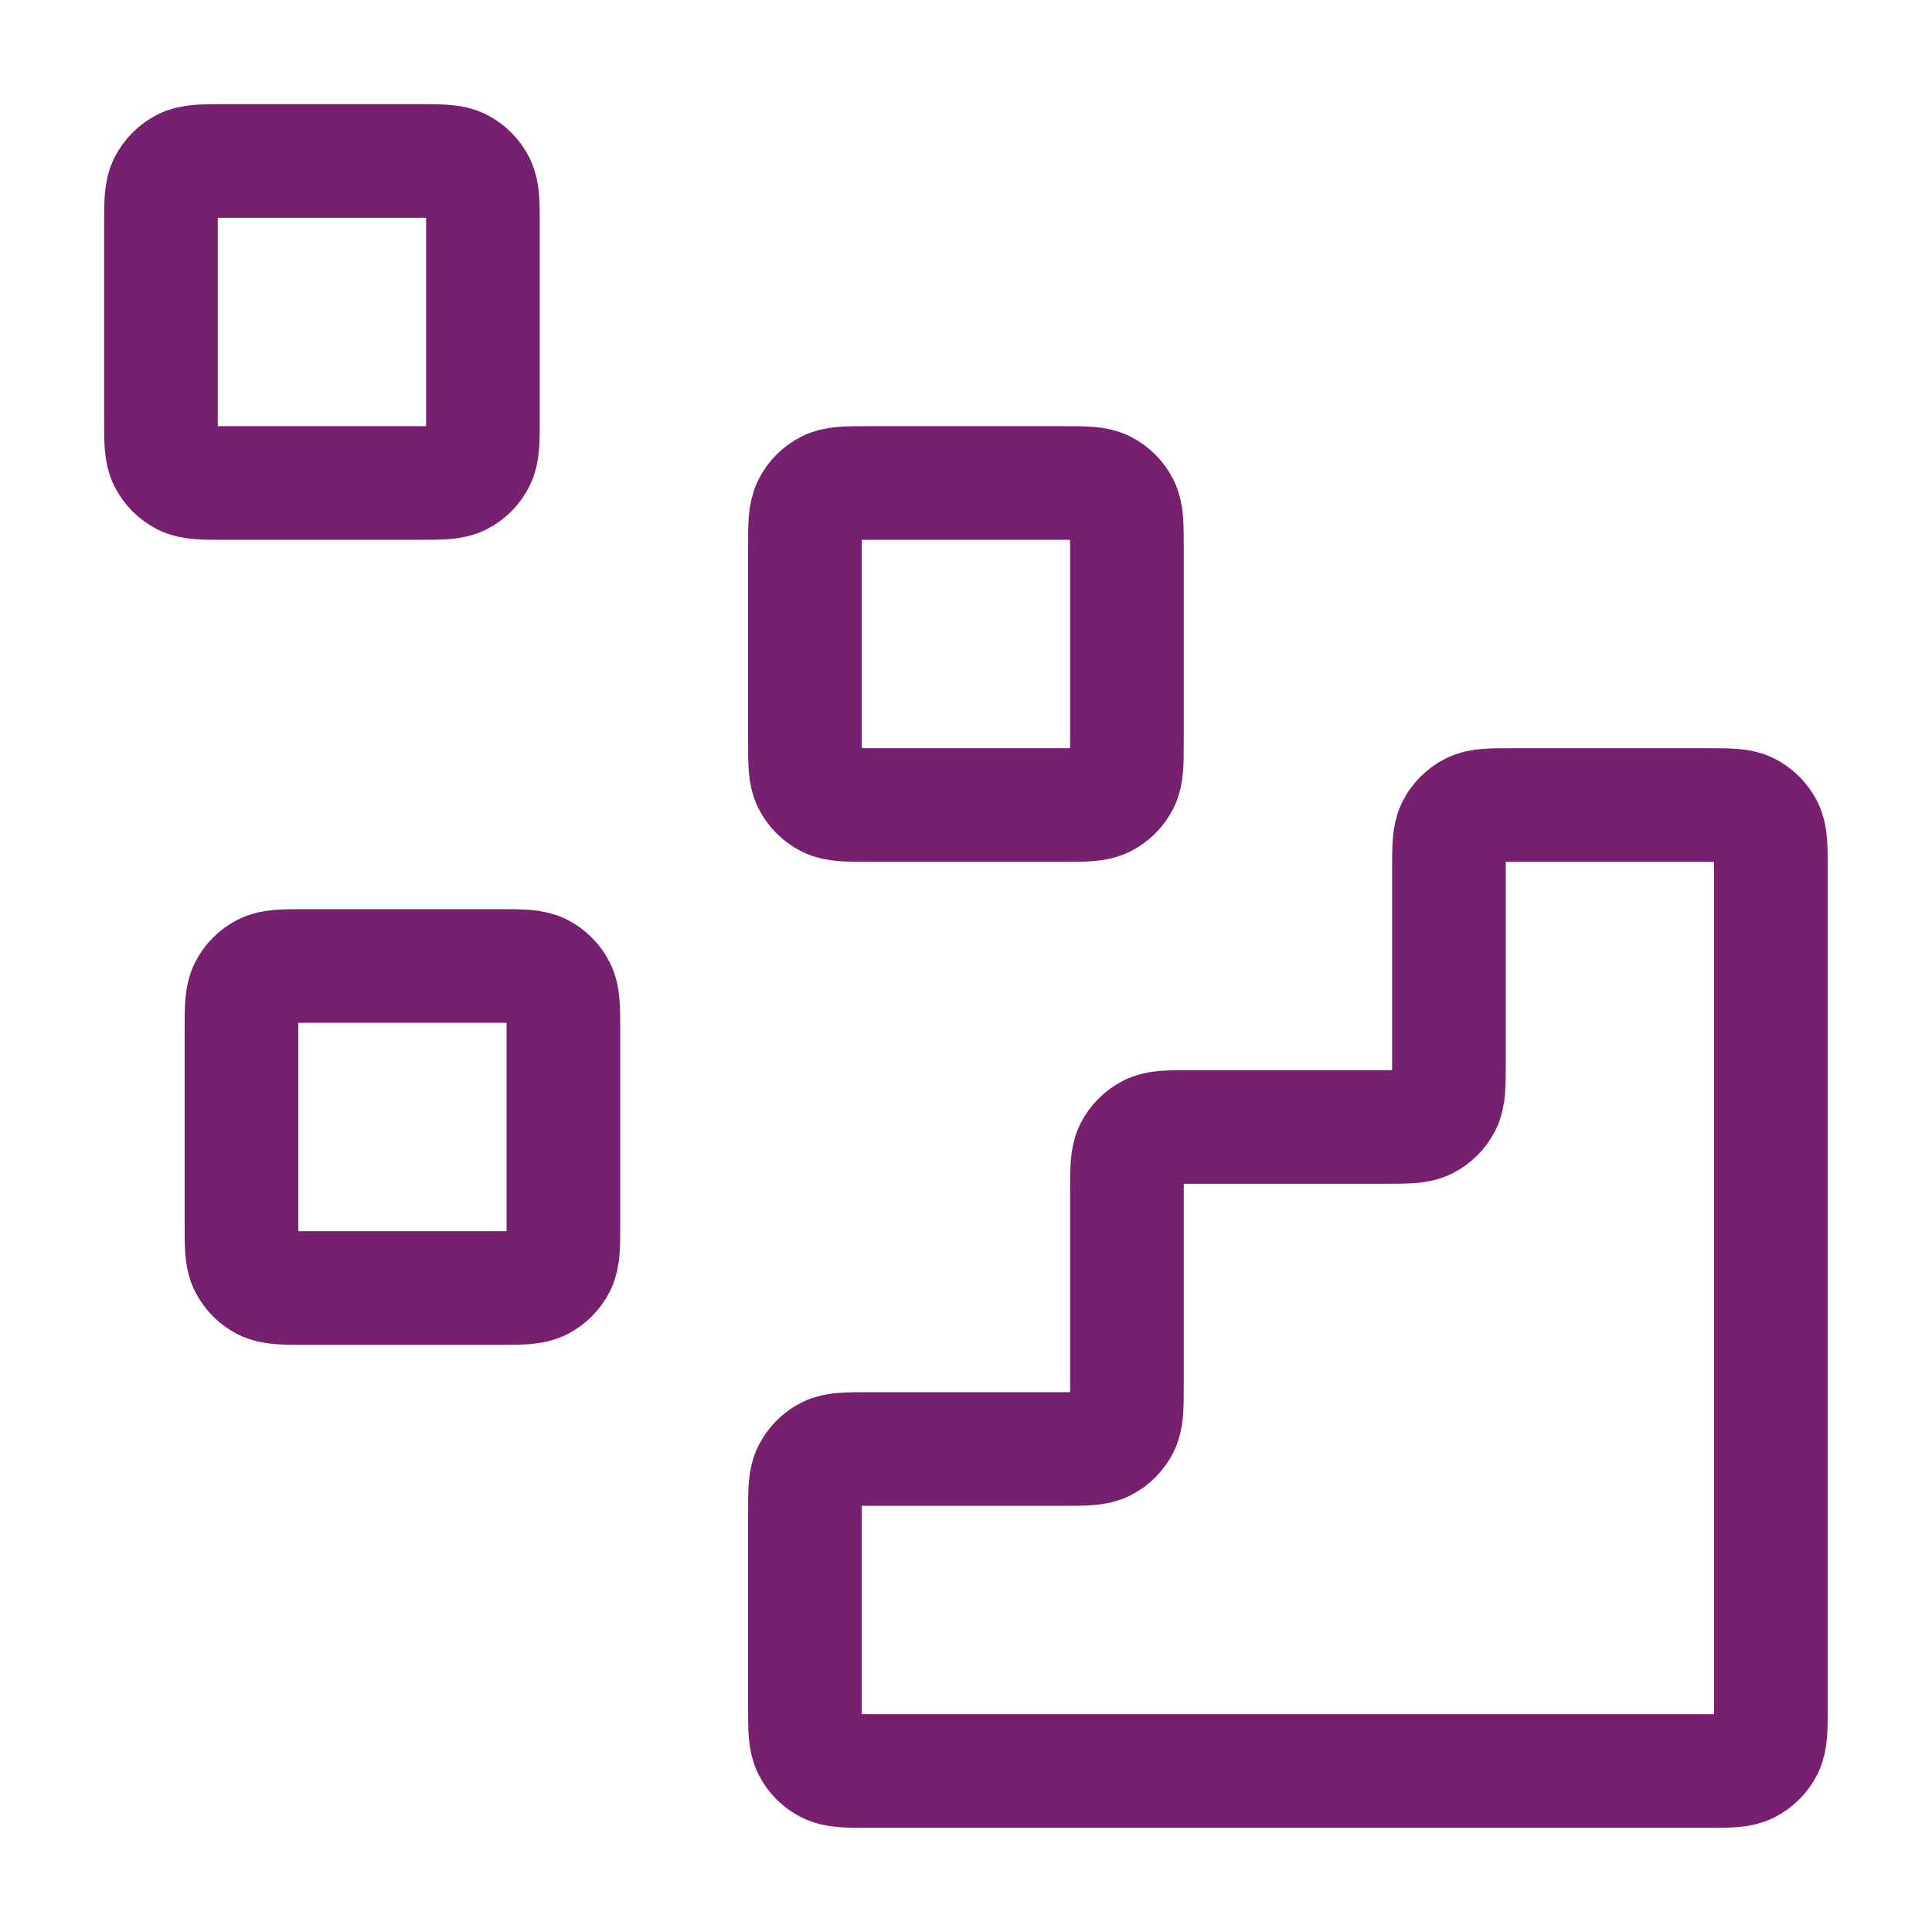
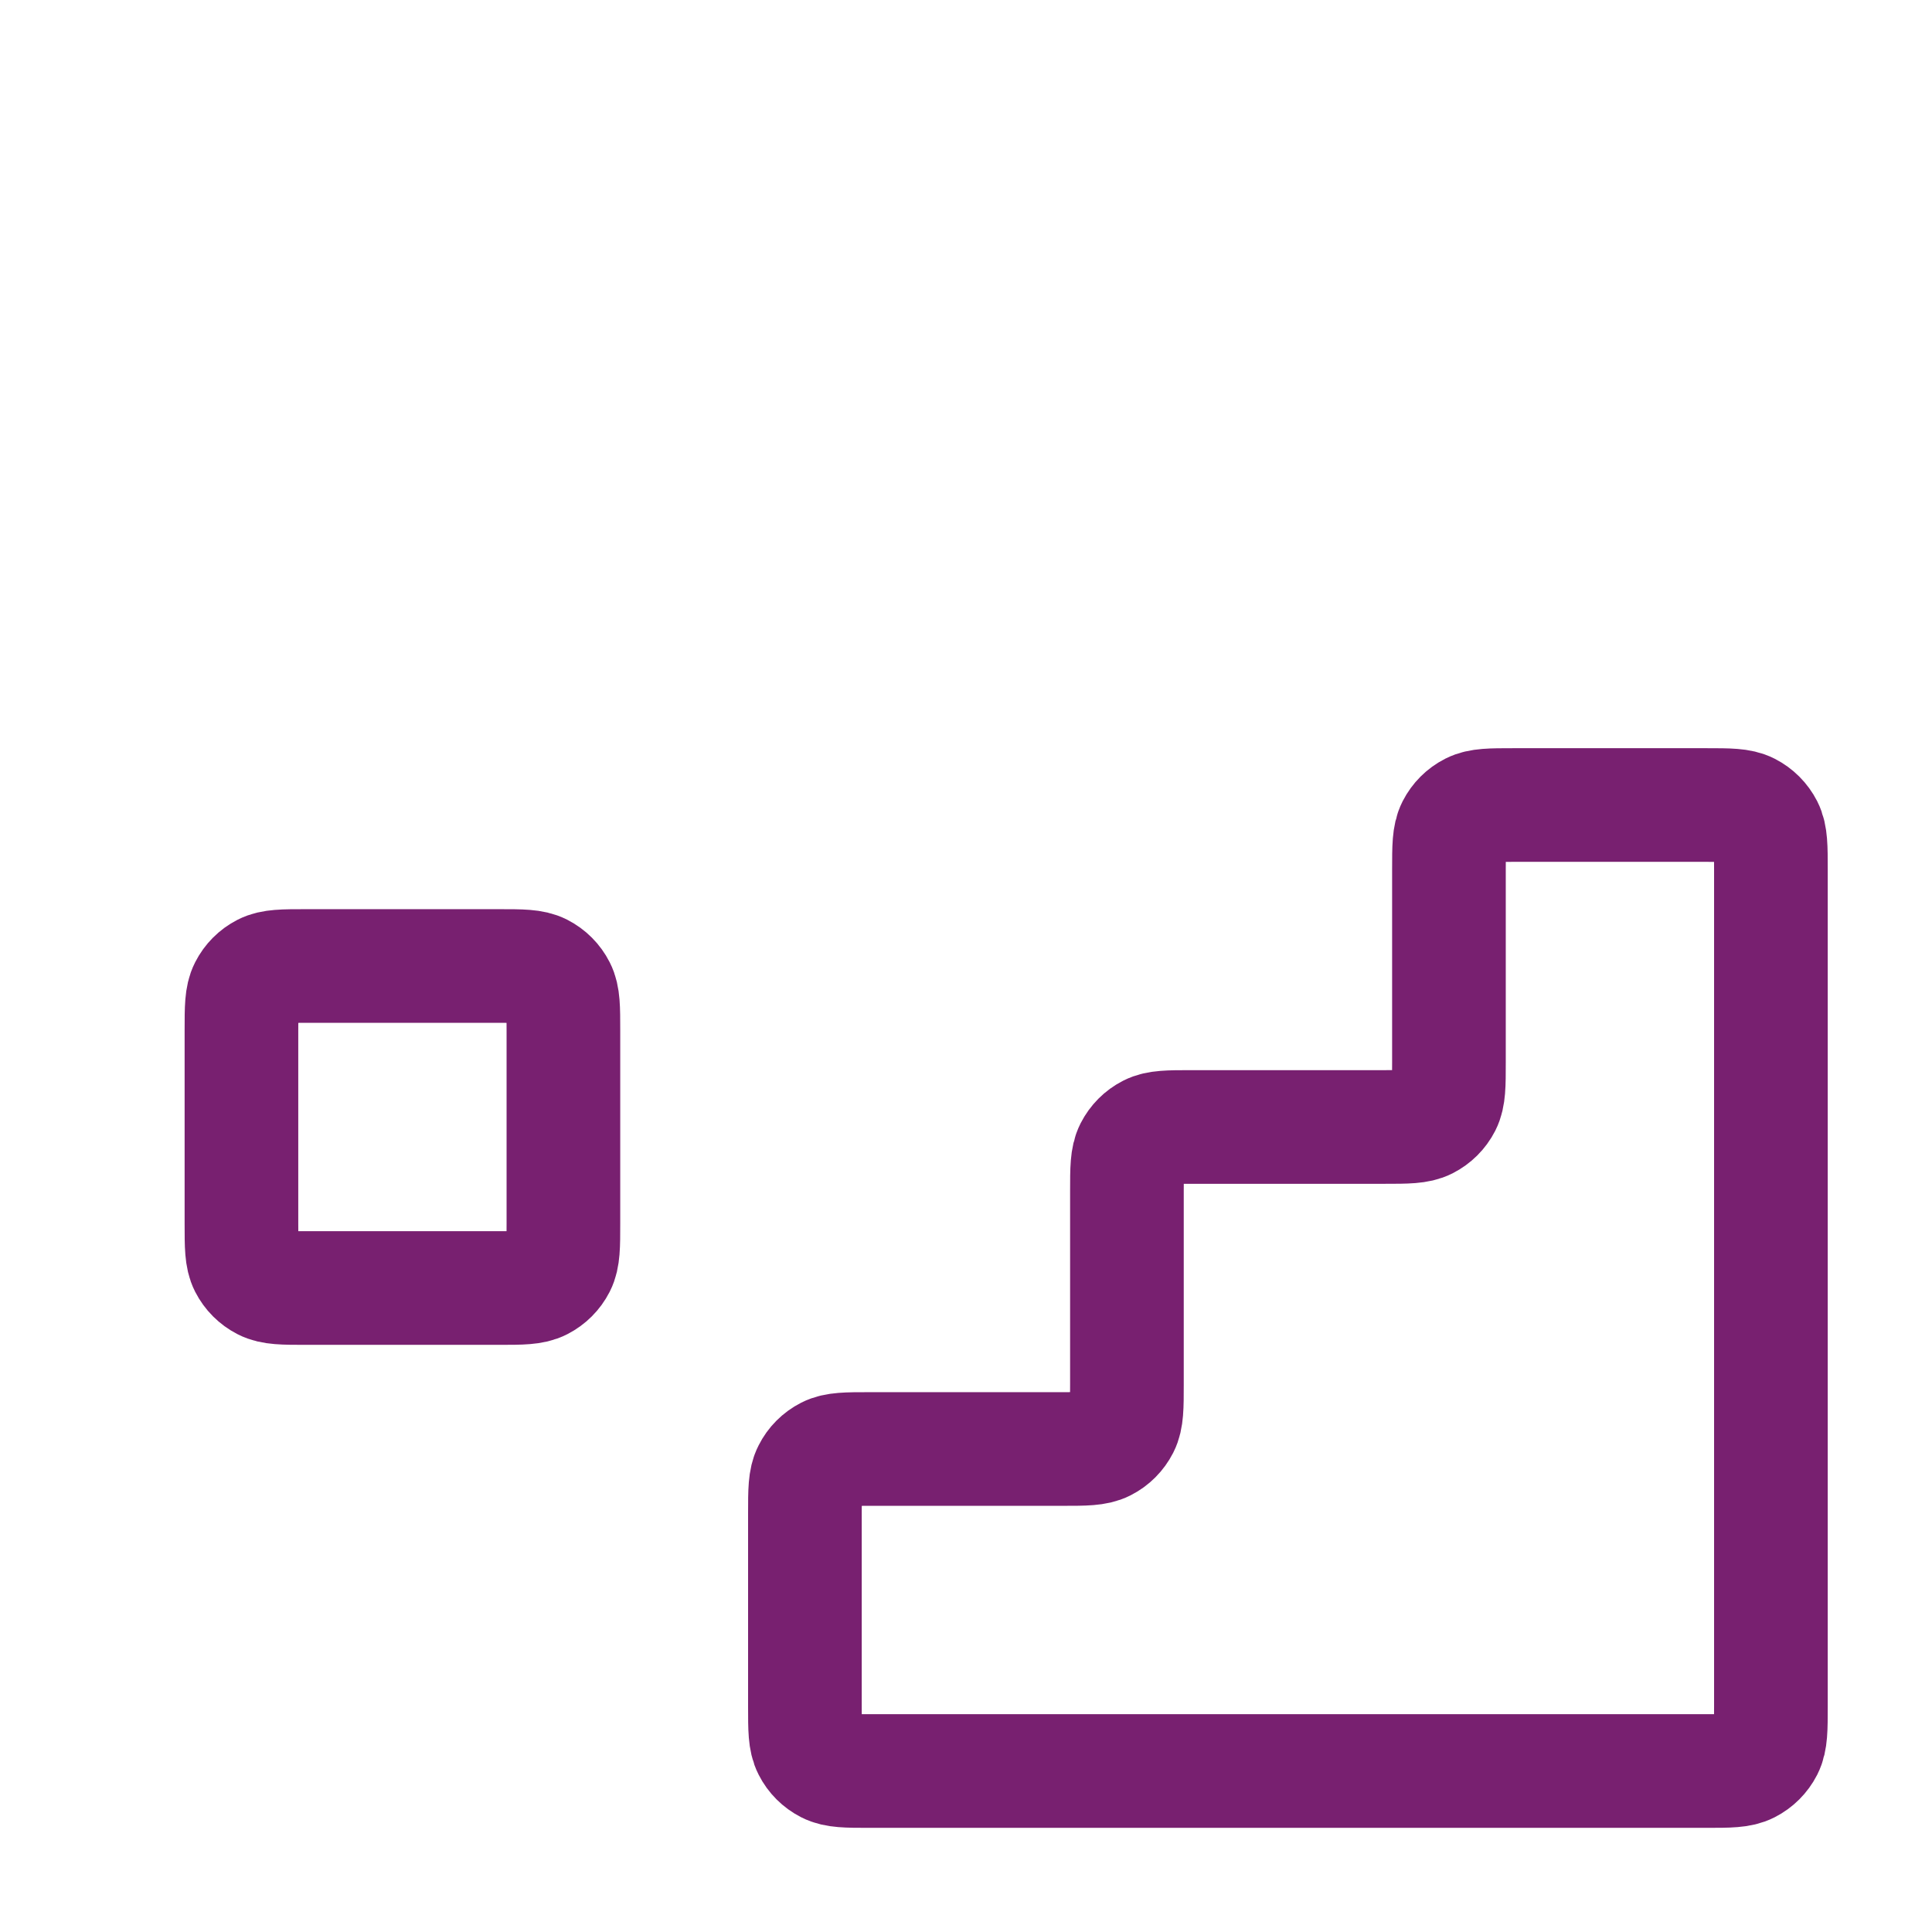
<svg xmlns="http://www.w3.org/2000/svg" width="34" height="34" viewBox="0 0 34 34" fill="none">
  <path d="M30.032 31.167C30.429 31.167 30.627 31.167 30.779 31.089C30.912 31.021 31.02 30.913 31.088 30.78C31.165 30.628 31.165 30.43 31.165 30.033V15.3C31.165 14.903 31.165 14.705 31.088 14.553C31.02 14.42 30.912 14.312 30.779 14.244C30.627 14.167 30.429 14.167 30.032 14.167L26.632 14.167C26.235 14.167 26.037 14.167 25.886 14.244C25.752 14.312 25.644 14.42 25.576 14.553C25.499 14.705 25.499 14.903 25.499 15.3V18.7C25.499 19.097 25.499 19.295 25.422 19.447C25.354 19.58 25.245 19.688 25.112 19.756C24.96 19.833 24.762 19.833 24.365 19.833H20.965C20.569 19.833 20.37 19.833 20.219 19.91C20.085 19.978 19.977 20.087 19.909 20.22C19.832 20.372 19.832 20.57 19.832 20.967V24.367C19.832 24.763 19.832 24.962 19.755 25.113C19.687 25.246 19.579 25.355 19.445 25.423C19.294 25.5 19.095 25.5 18.699 25.5H15.299C14.902 25.5 14.704 25.5 14.552 25.577C14.419 25.645 14.31 25.753 14.243 25.887C14.165 26.038 14.165 26.236 14.165 26.633V30.033C14.165 30.43 14.165 30.628 14.243 30.78C14.31 30.913 14.419 31.021 14.552 31.089C14.704 31.167 14.902 31.167 15.299 31.167L30.032 31.167Z" stroke="#782070" stroke-width="2" stroke-linecap="round" stroke-linejoin="round" />
-   <path d="M14.165 9.633C14.165 9.237 14.165 9.038 14.243 8.887C14.31 8.753 14.419 8.645 14.552 8.577C14.704 8.5 14.902 8.5 15.299 8.5H18.699C19.095 8.5 19.294 8.5 19.445 8.577C19.579 8.645 19.687 8.753 19.755 8.887C19.832 9.038 19.832 9.237 19.832 9.633V13.033C19.832 13.43 19.832 13.628 19.755 13.78C19.687 13.913 19.579 14.021 19.445 14.089C19.294 14.167 19.095 14.167 18.699 14.167H15.299C14.902 14.167 14.704 14.167 14.552 14.089C14.419 14.021 14.31 13.913 14.243 13.78C14.165 13.628 14.165 13.43 14.165 13.033V9.633Z" stroke="#782070" stroke-width="2" stroke-linecap="round" stroke-linejoin="round" />
  <path d="M4.249 18.133C4.249 17.736 4.249 17.538 4.326 17.387C4.394 17.253 4.502 17.145 4.635 17.077C4.787 17 4.985 17 5.382 17H8.782C9.179 17 9.377 17 9.529 17.077C9.662 17.145 9.77 17.253 9.838 17.387C9.915 17.538 9.915 17.736 9.915 18.133V21.533C9.915 21.93 9.915 22.128 9.838 22.28C9.77 22.413 9.662 22.521 9.529 22.589C9.377 22.667 9.179 22.667 8.782 22.667H5.382C4.985 22.667 4.787 22.667 4.635 22.589C4.502 22.521 4.394 22.413 4.326 22.28C4.249 22.128 4.249 21.93 4.249 21.533V18.133Z" stroke="#782070" stroke-width="2" stroke-linecap="round" stroke-linejoin="round" />
-   <path d="M2.832 3.967C2.832 3.57 2.832 3.372 2.909 3.22C2.977 3.087 3.086 2.978 3.219 2.91C3.37 2.833 3.569 2.833 3.965 2.833H7.365C7.762 2.833 7.96 2.833 8.112 2.91C8.245 2.978 8.354 3.087 8.421 3.22C8.499 3.372 8.499 3.57 8.499 3.967V7.367C8.499 7.763 8.499 7.962 8.421 8.113C8.354 8.246 8.245 8.355 8.112 8.423C7.96 8.5 7.762 8.5 7.365 8.5H3.965C3.569 8.5 3.37 8.5 3.219 8.423C3.086 8.355 2.977 8.246 2.909 8.113C2.832 7.962 2.832 7.763 2.832 7.367V3.967Z" stroke="#782070" stroke-width="2" stroke-linecap="round" stroke-linejoin="round" />
</svg>